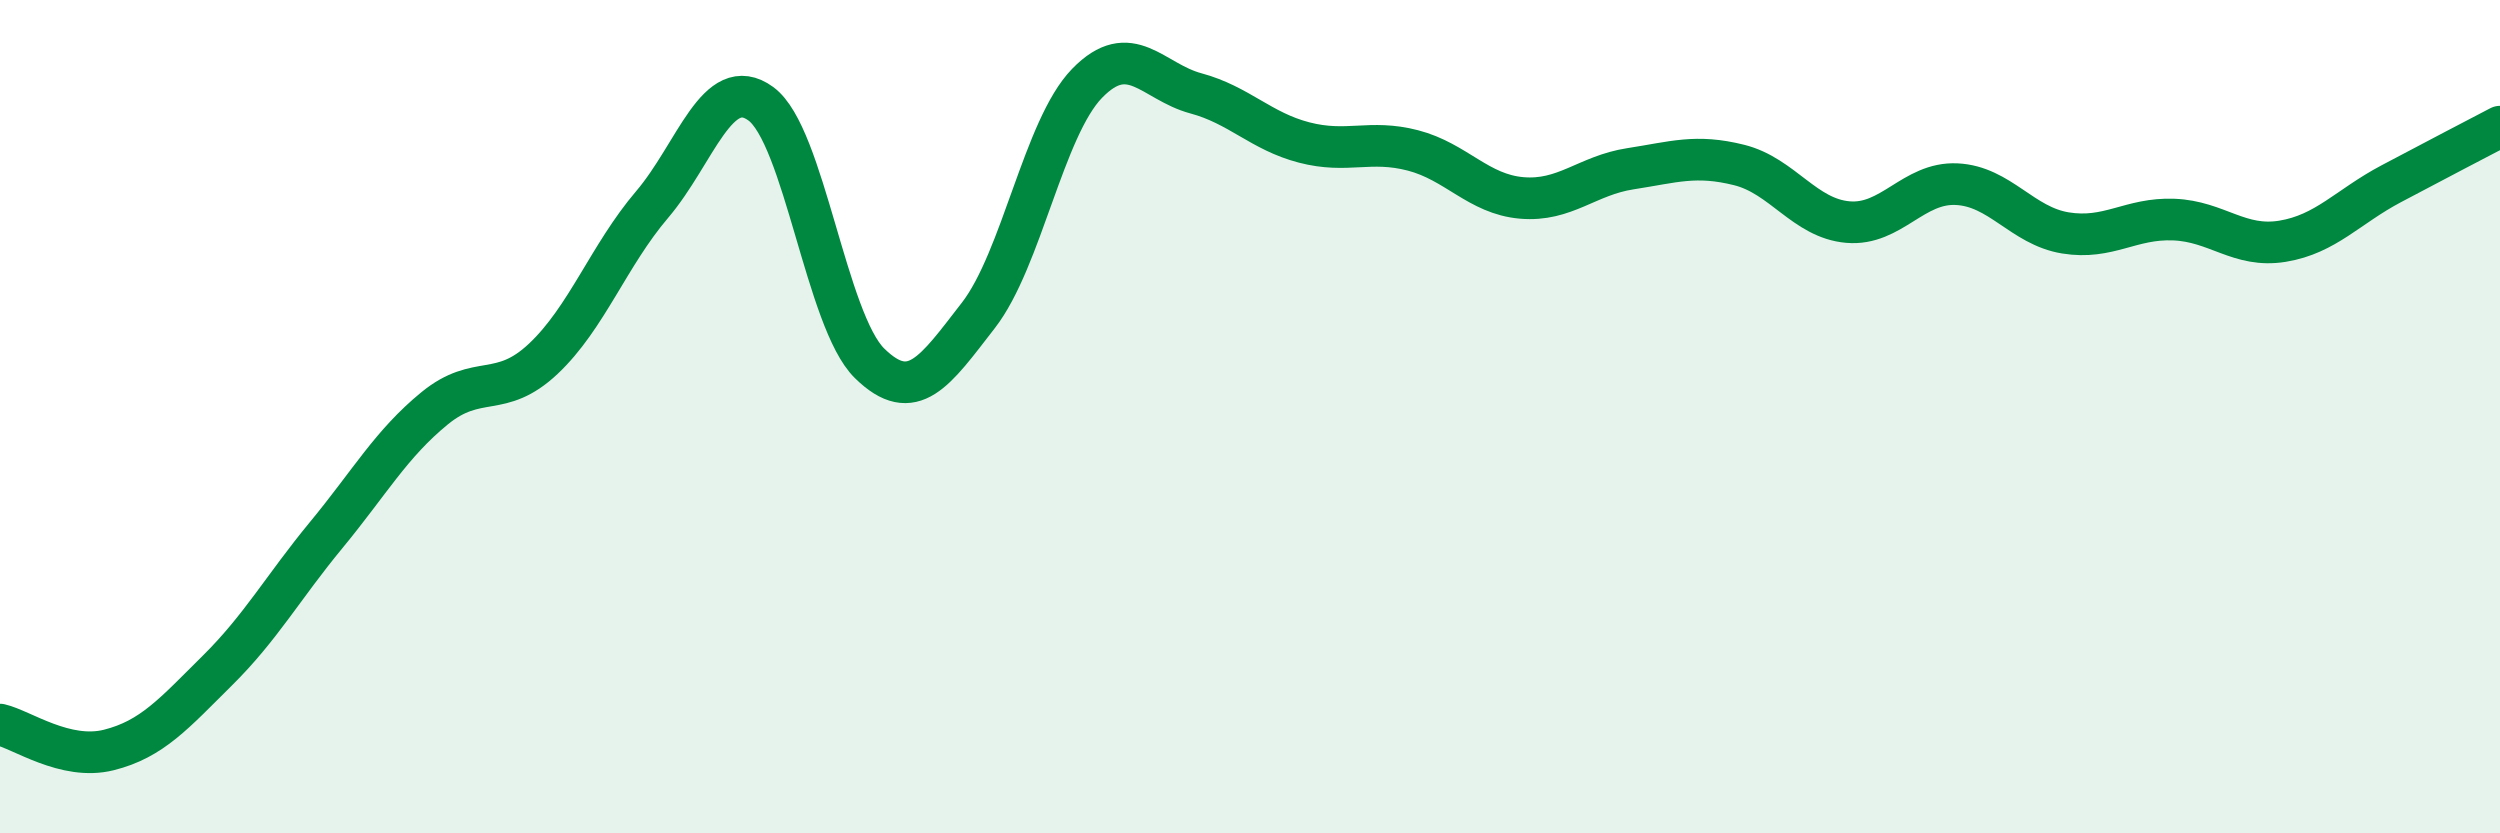
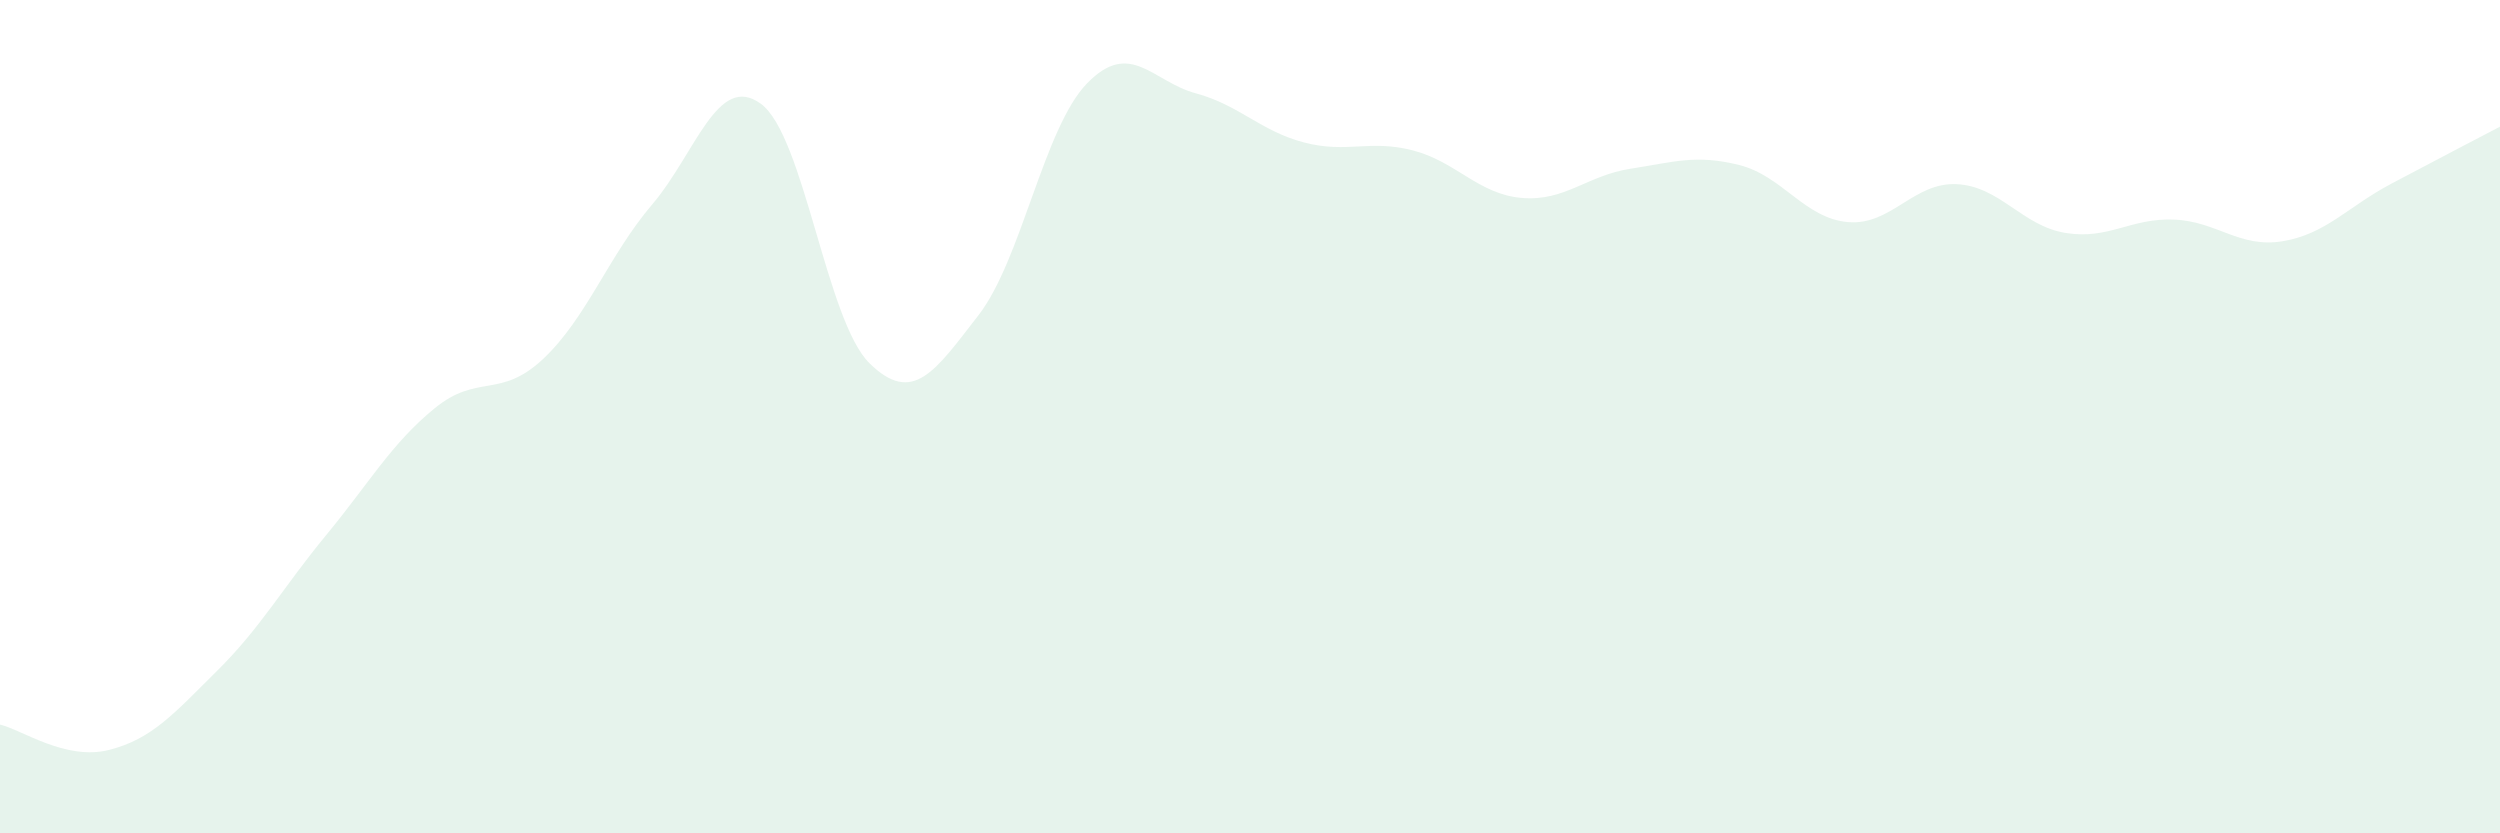
<svg xmlns="http://www.w3.org/2000/svg" width="60" height="20" viewBox="0 0 60 20">
  <path d="M 0,17.39 C 0.52,17.51 1.57,18.26 2.61,18 C 3.65,17.74 4.18,17.12 5.22,16.09 C 6.26,15.06 6.79,14.1 7.83,12.84 C 8.87,11.58 9.39,10.65 10.43,9.8 C 11.47,8.95 12,9.59 13.04,8.61 C 14.08,7.63 14.61,6.13 15.65,4.91 C 16.69,3.69 17.22,1.73 18.26,2.49 C 19.3,3.25 19.83,7.7 20.87,8.72 C 21.91,9.74 22.44,8.91 23.48,7.57 C 24.52,6.23 25.05,3.07 26.09,2 C 27.13,0.93 27.66,1.96 28.7,2.24 C 29.74,2.52 30.26,3.15 31.3,3.42 C 32.34,3.69 32.87,3.34 33.91,3.61 C 34.95,3.88 35.48,4.66 36.52,4.75 C 37.56,4.84 38.09,4.21 39.13,4.05 C 40.17,3.89 40.7,3.7 41.74,3.96 C 42.78,4.22 43.31,5.24 44.35,5.33 C 45.39,5.42 45.92,4.37 46.96,4.42 C 48,4.47 48.53,5.42 49.57,5.59 C 50.61,5.76 51.13,5.23 52.17,5.27 C 53.21,5.31 53.74,5.96 54.78,5.79 C 55.82,5.62 56.35,4.96 57.39,4.41 C 58.43,3.86 59.48,3.31 60,3.04L60 20L0 20Z" fill="#008740" opacity="0.1" stroke-linecap="round" stroke-linejoin="round" />
-   <path d="M 0,17.39 C 0.52,17.51 1.57,18.26 2.61,18 C 3.65,17.74 4.18,17.12 5.22,16.09 C 6.26,15.06 6.79,14.1 7.83,12.84 C 8.87,11.58 9.39,10.65 10.43,9.8 C 11.47,8.95 12,9.59 13.04,8.61 C 14.08,7.63 14.61,6.13 15.65,4.91 C 16.69,3.69 17.22,1.73 18.26,2.49 C 19.3,3.25 19.83,7.7 20.87,8.72 C 21.91,9.74 22.44,8.91 23.48,7.57 C 24.52,6.23 25.05,3.07 26.09,2 C 27.13,0.93 27.66,1.96 28.7,2.24 C 29.74,2.52 30.26,3.15 31.3,3.42 C 32.34,3.69 32.87,3.34 33.91,3.61 C 34.95,3.88 35.48,4.66 36.52,4.75 C 37.56,4.84 38.09,4.21 39.13,4.05 C 40.17,3.89 40.7,3.7 41.74,3.96 C 42.78,4.22 43.31,5.24 44.35,5.33 C 45.39,5.42 45.92,4.37 46.96,4.42 C 48,4.47 48.53,5.42 49.57,5.59 C 50.61,5.76 51.13,5.23 52.17,5.27 C 53.21,5.31 53.74,5.96 54.78,5.79 C 55.82,5.62 56.35,4.96 57.39,4.41 C 58.43,3.86 59.48,3.31 60,3.04" stroke="#008740" stroke-width="1" fill="none" stroke-linecap="round" stroke-linejoin="round" />
</svg>